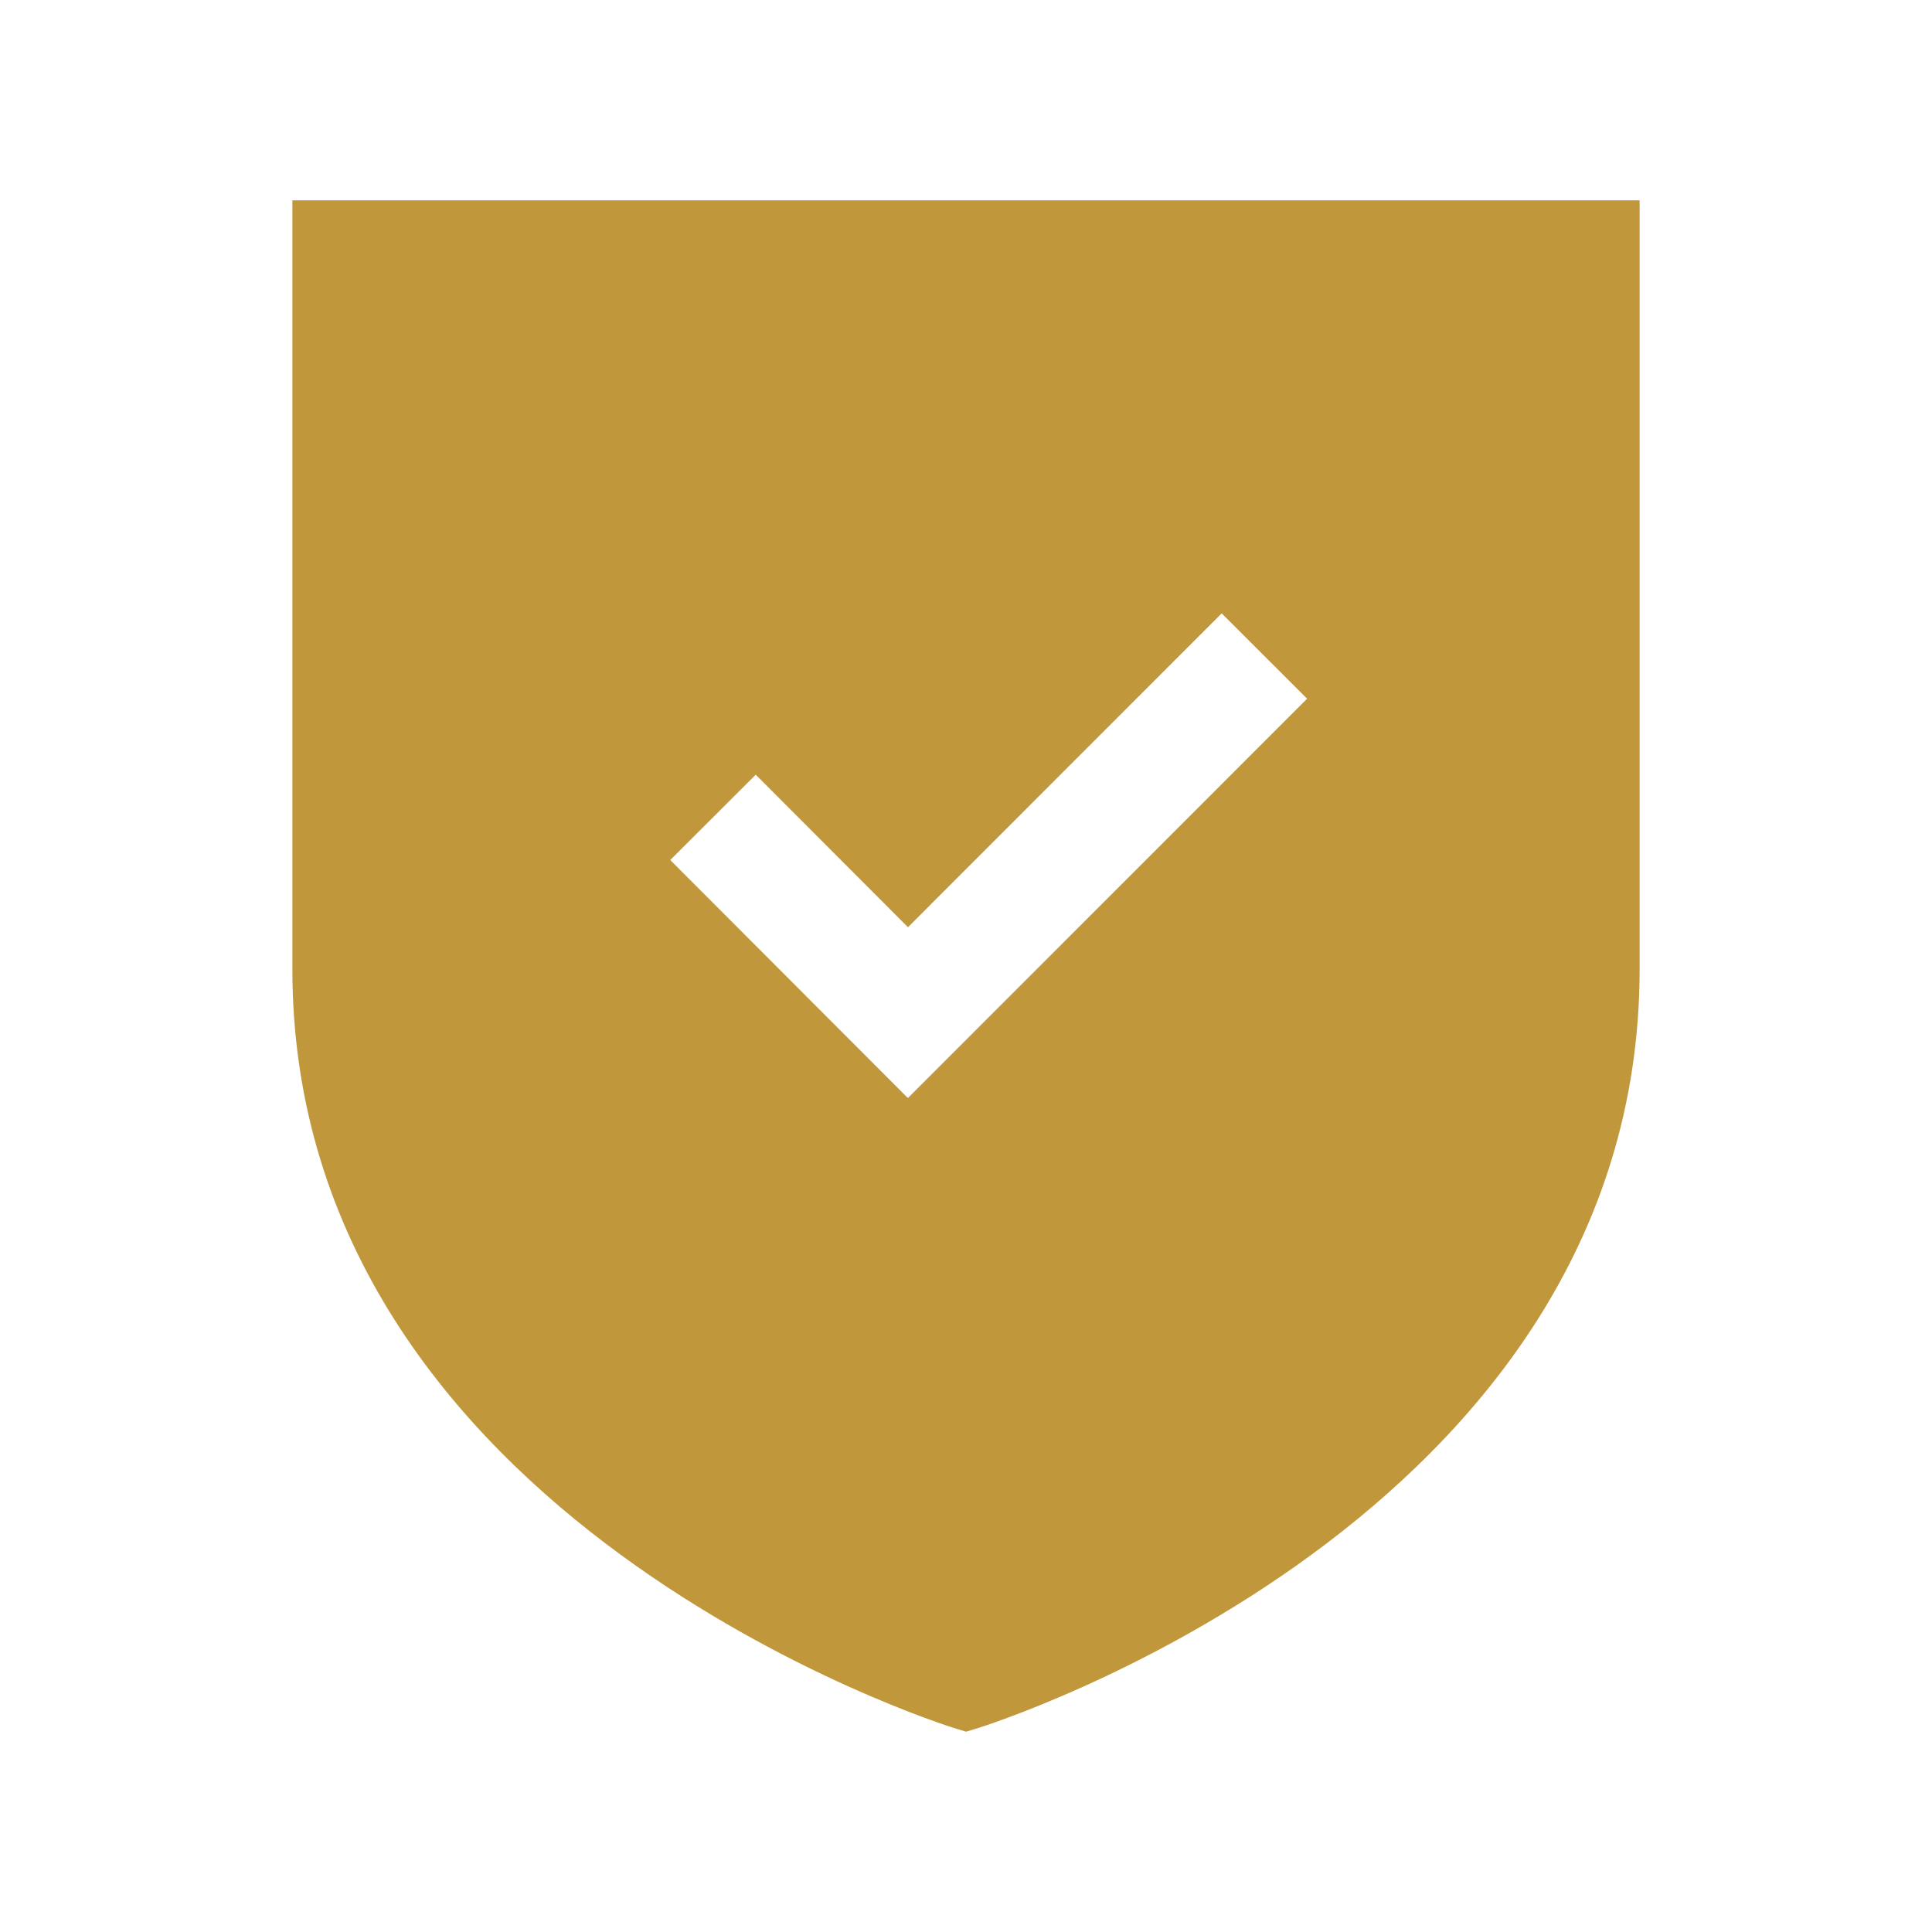
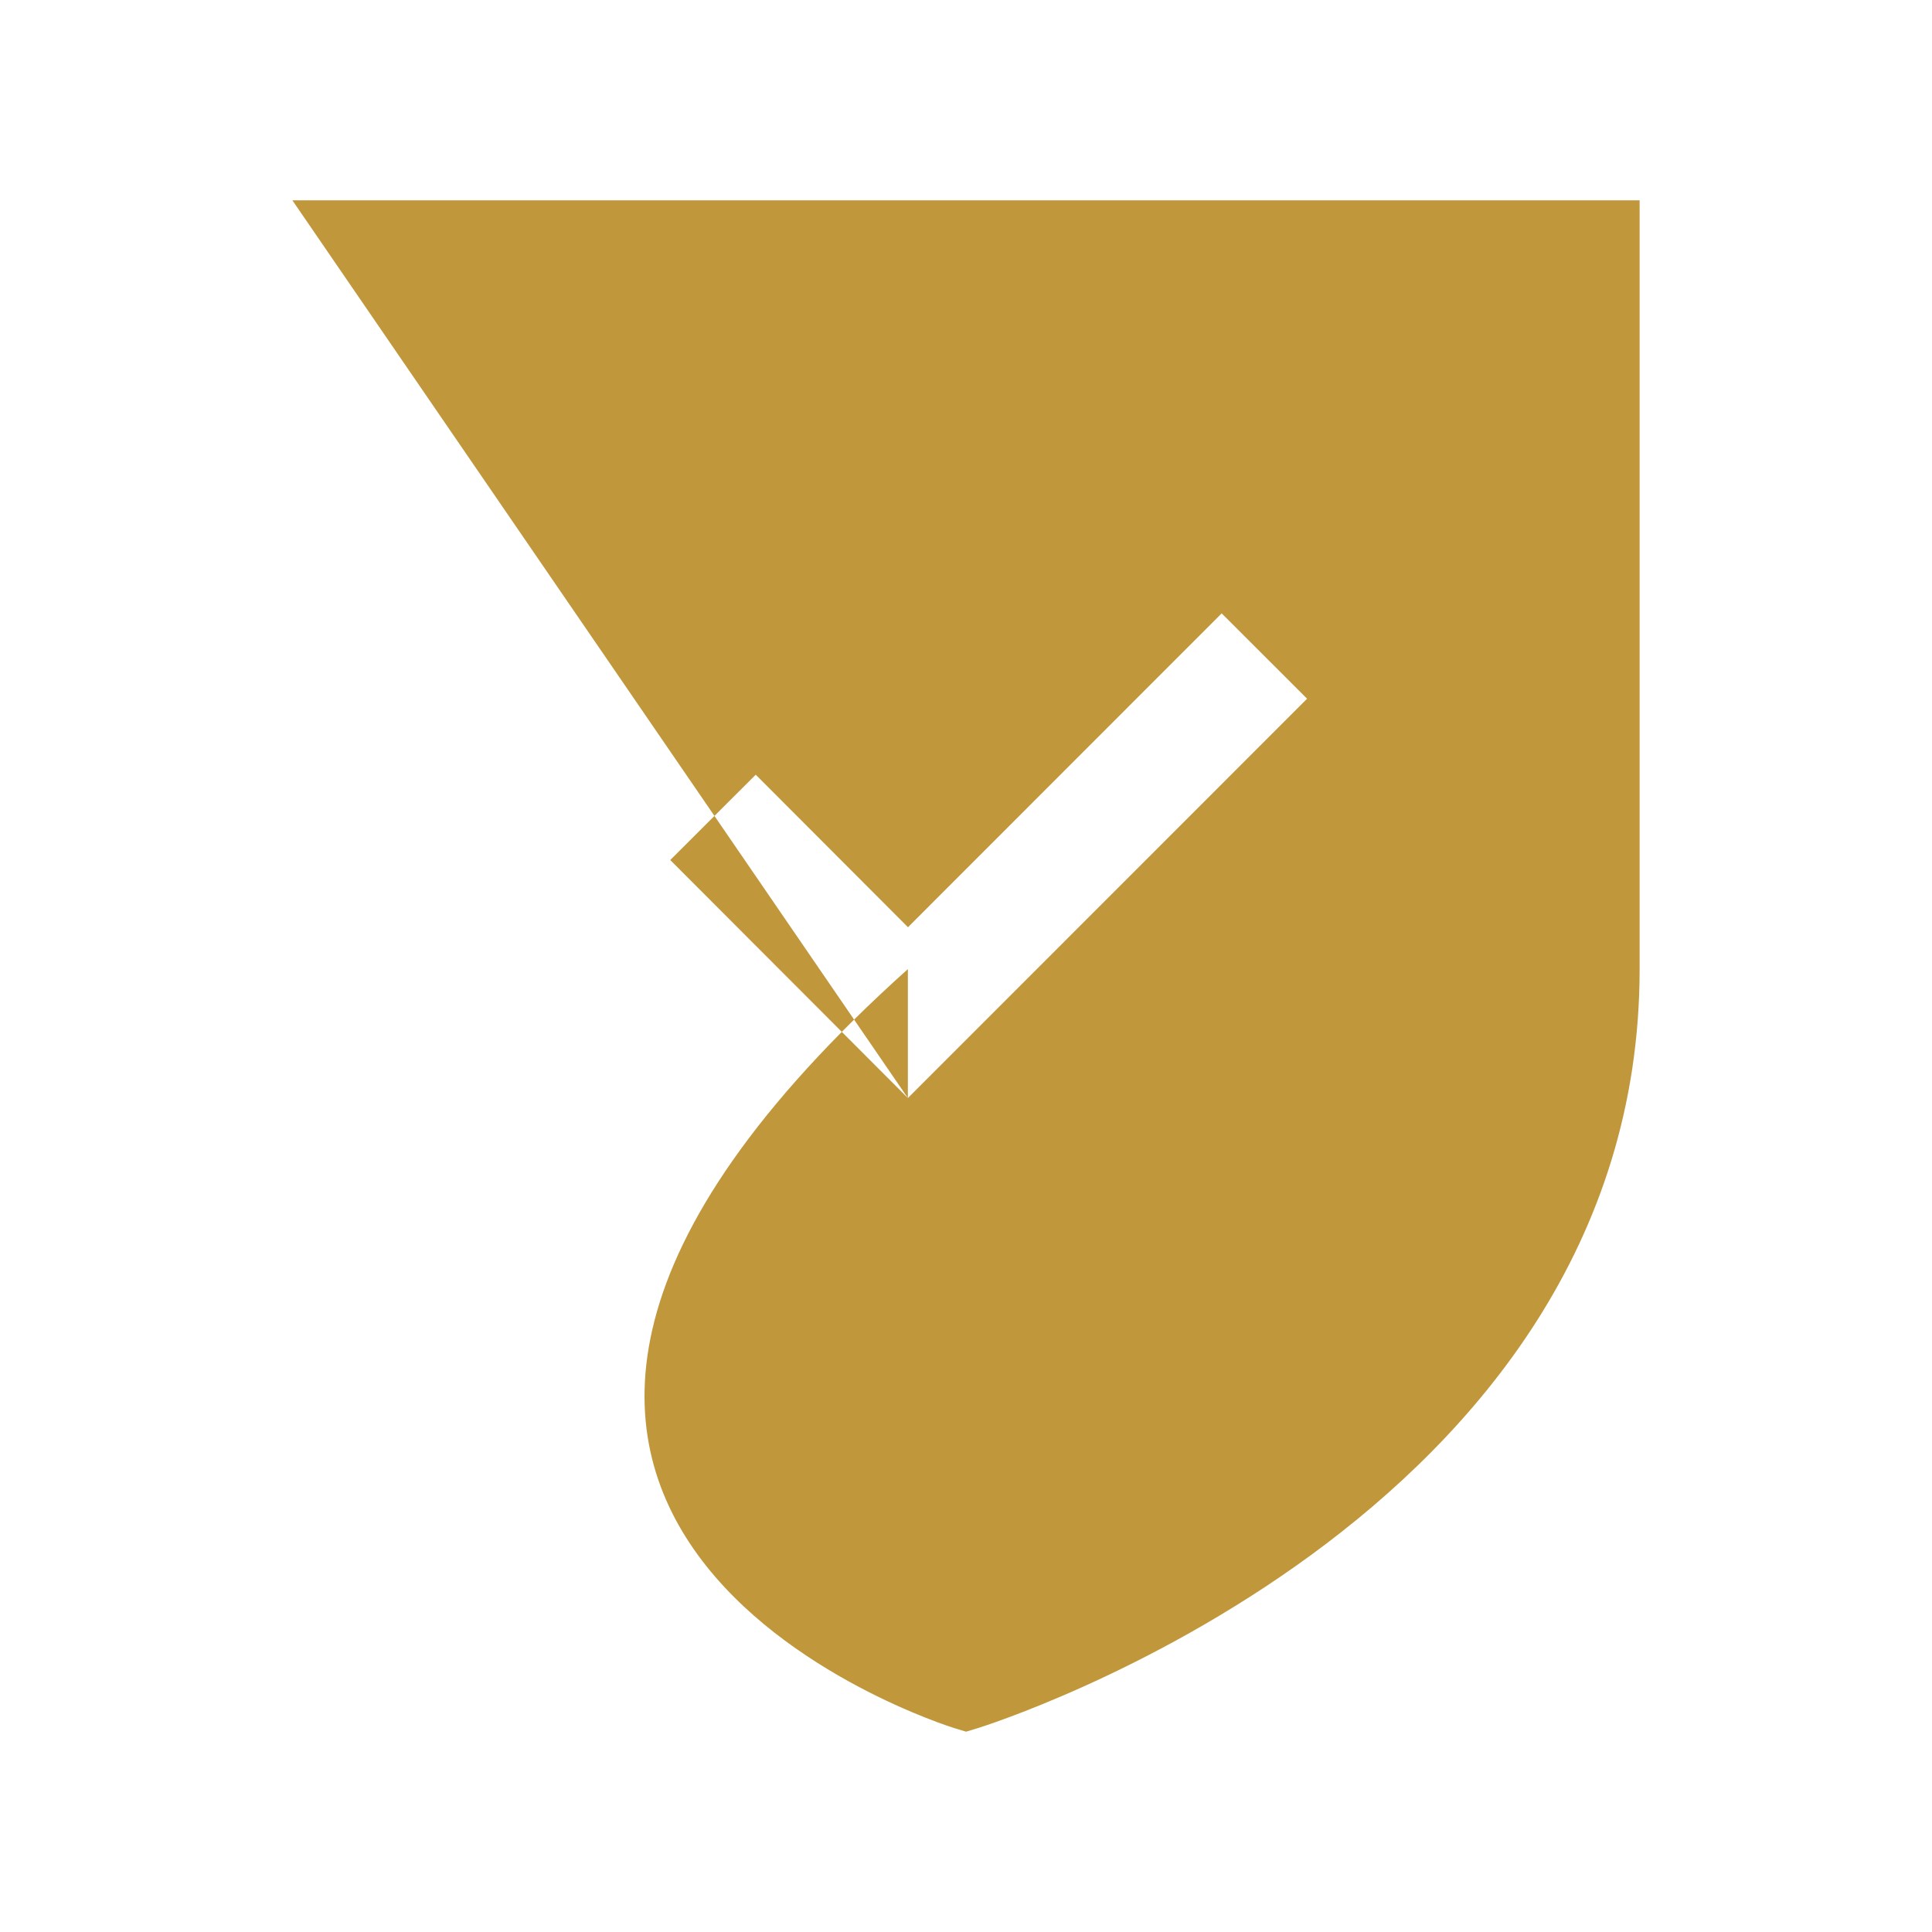
<svg xmlns="http://www.w3.org/2000/svg" width="60" height="60" viewBox="0 0 60 60" fill="#C1973C">
-   <path fill-rule="evenodd" clip-rule="evenodd" d="M28.195 34.101L20.815 26.709L23.47 24.059L28.198 28.796L37.94 19.049L40.593 21.699L28.195 34.101ZM9.08 6.221V30.096C9.08 47.246 29.435 53.606 29.64 53.669L30.003 53.779L30.365 53.669C30.57 53.606 50.92 47.246 50.92 30.096V6.221H9.08Z" fill="#C1973C" />
+   <path fill-rule="evenodd" clip-rule="evenodd" d="M28.195 34.101L20.815 26.709L23.47 24.059L28.198 28.796L37.94 19.049L40.593 21.699L28.195 34.101ZV30.096C9.08 47.246 29.435 53.606 29.64 53.669L30.003 53.779L30.365 53.669C30.57 53.606 50.92 47.246 50.92 30.096V6.221H9.08Z" fill="#C1973C" />
</svg>